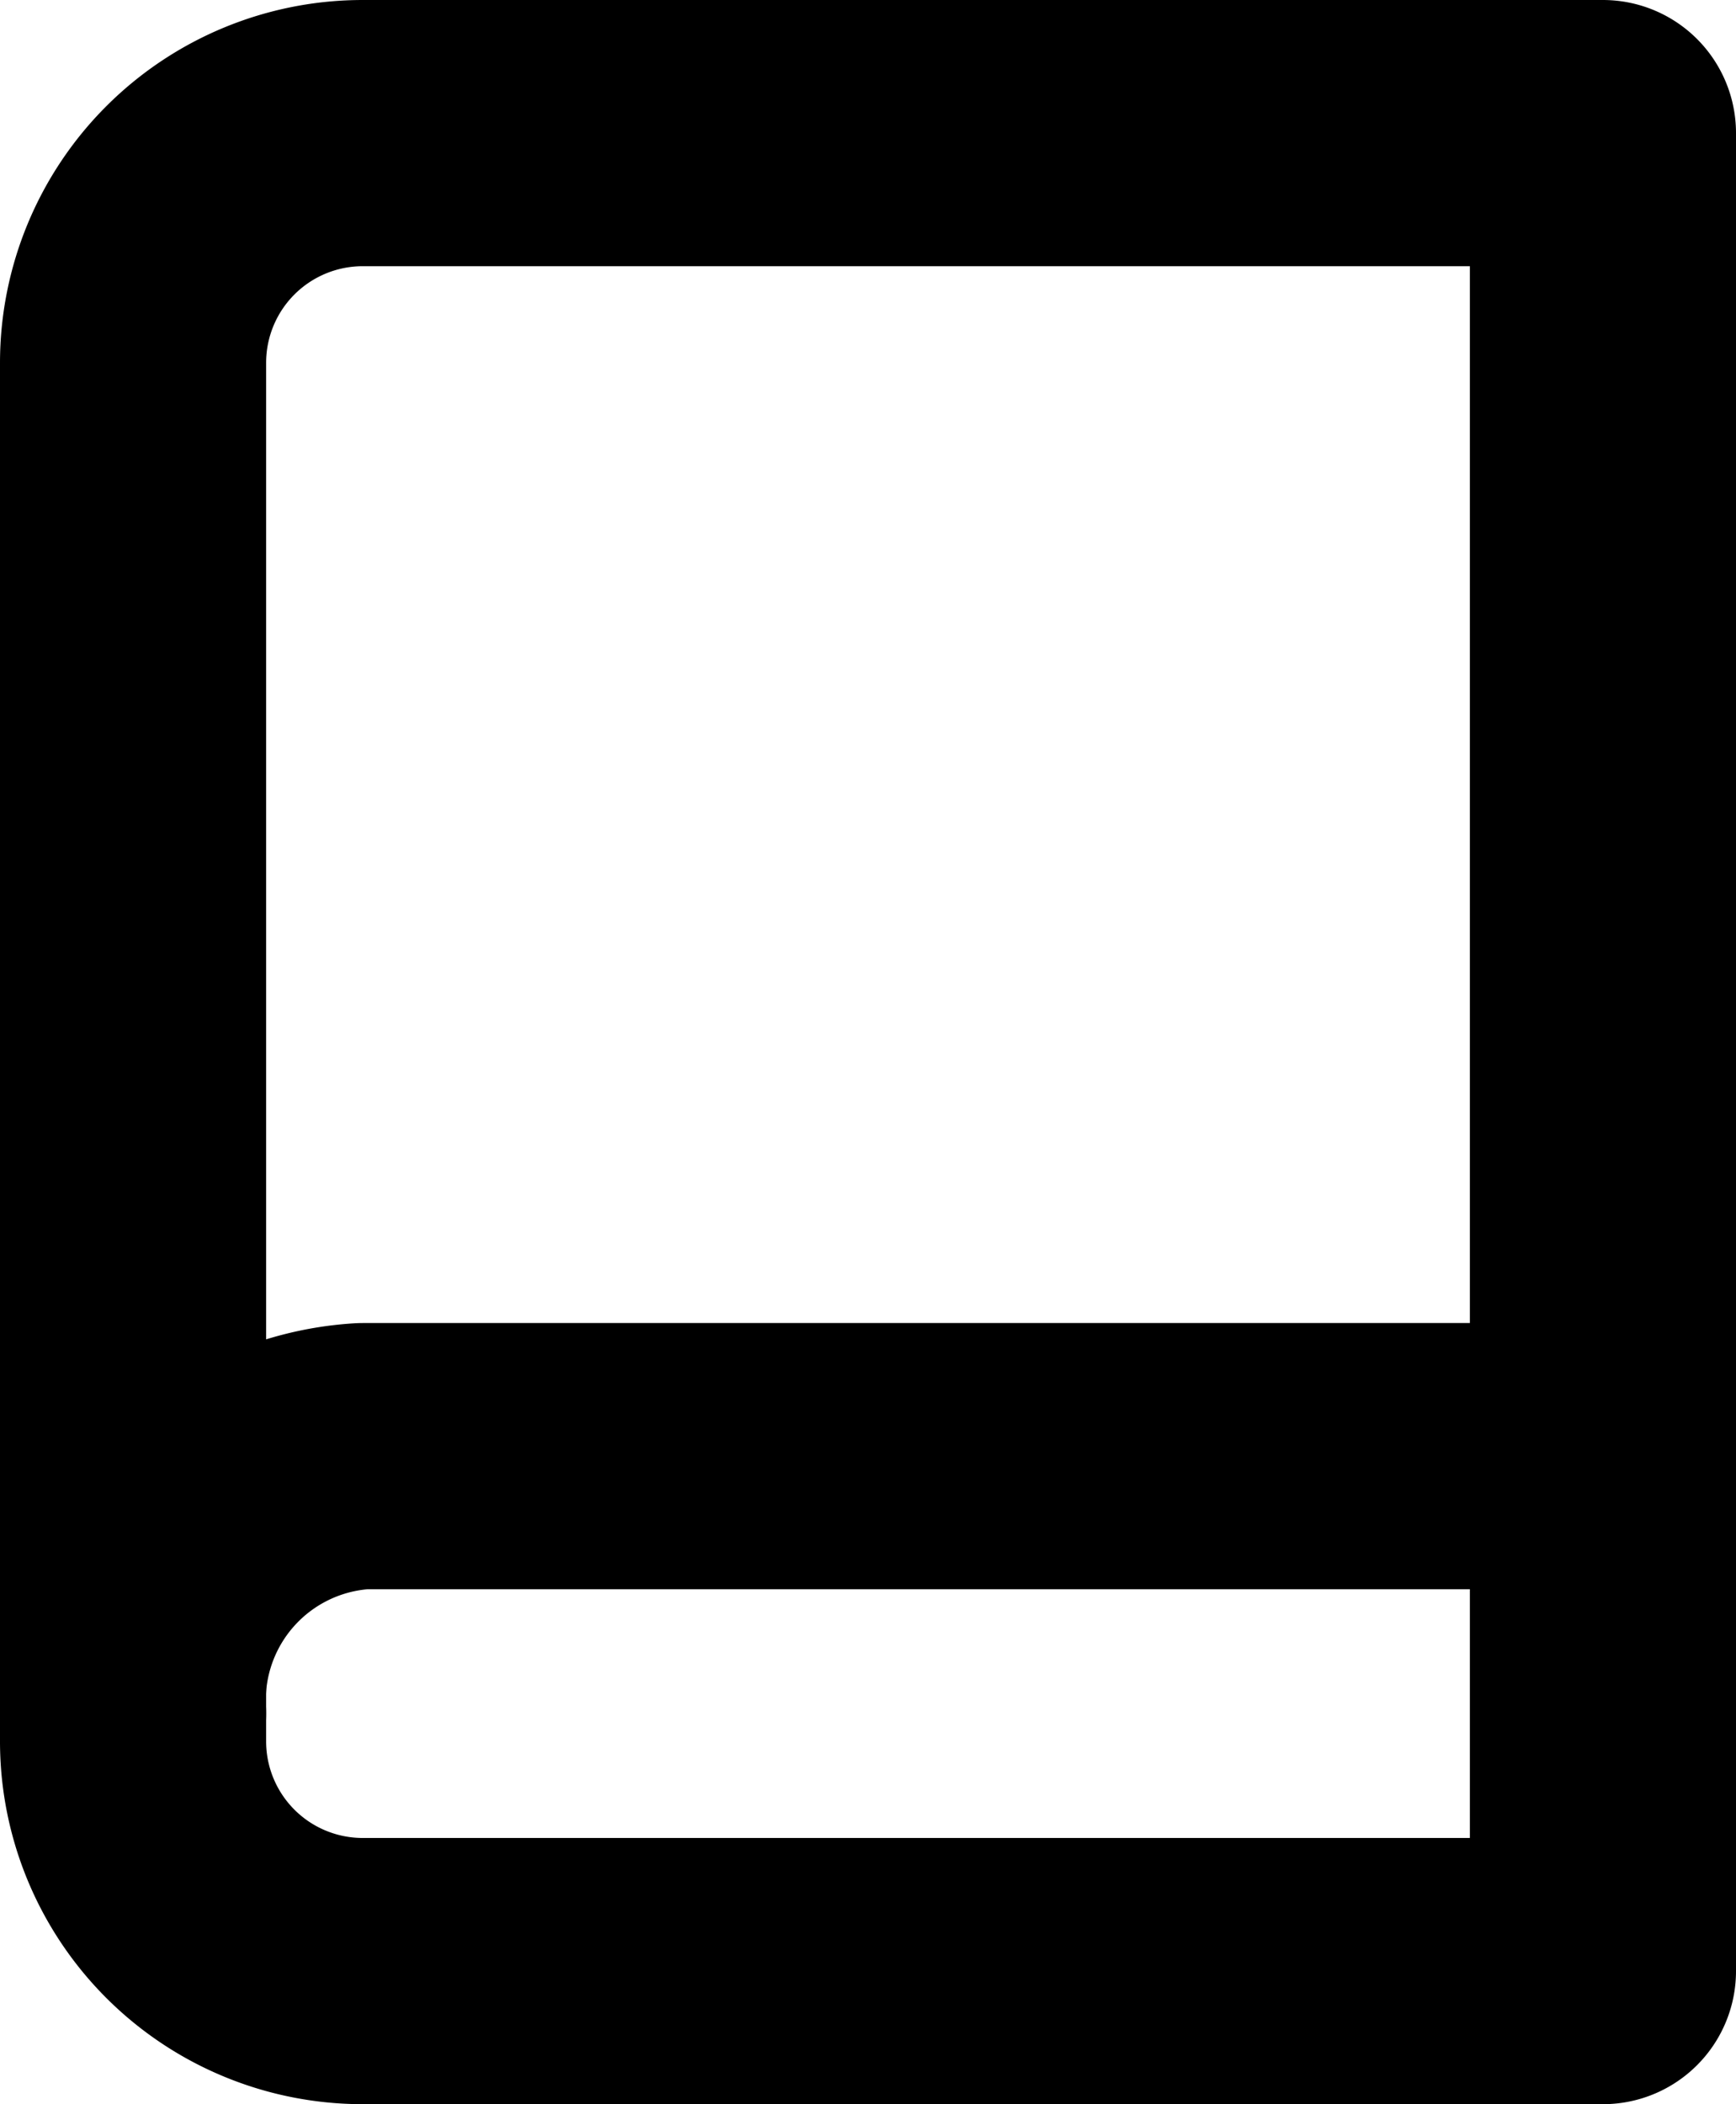
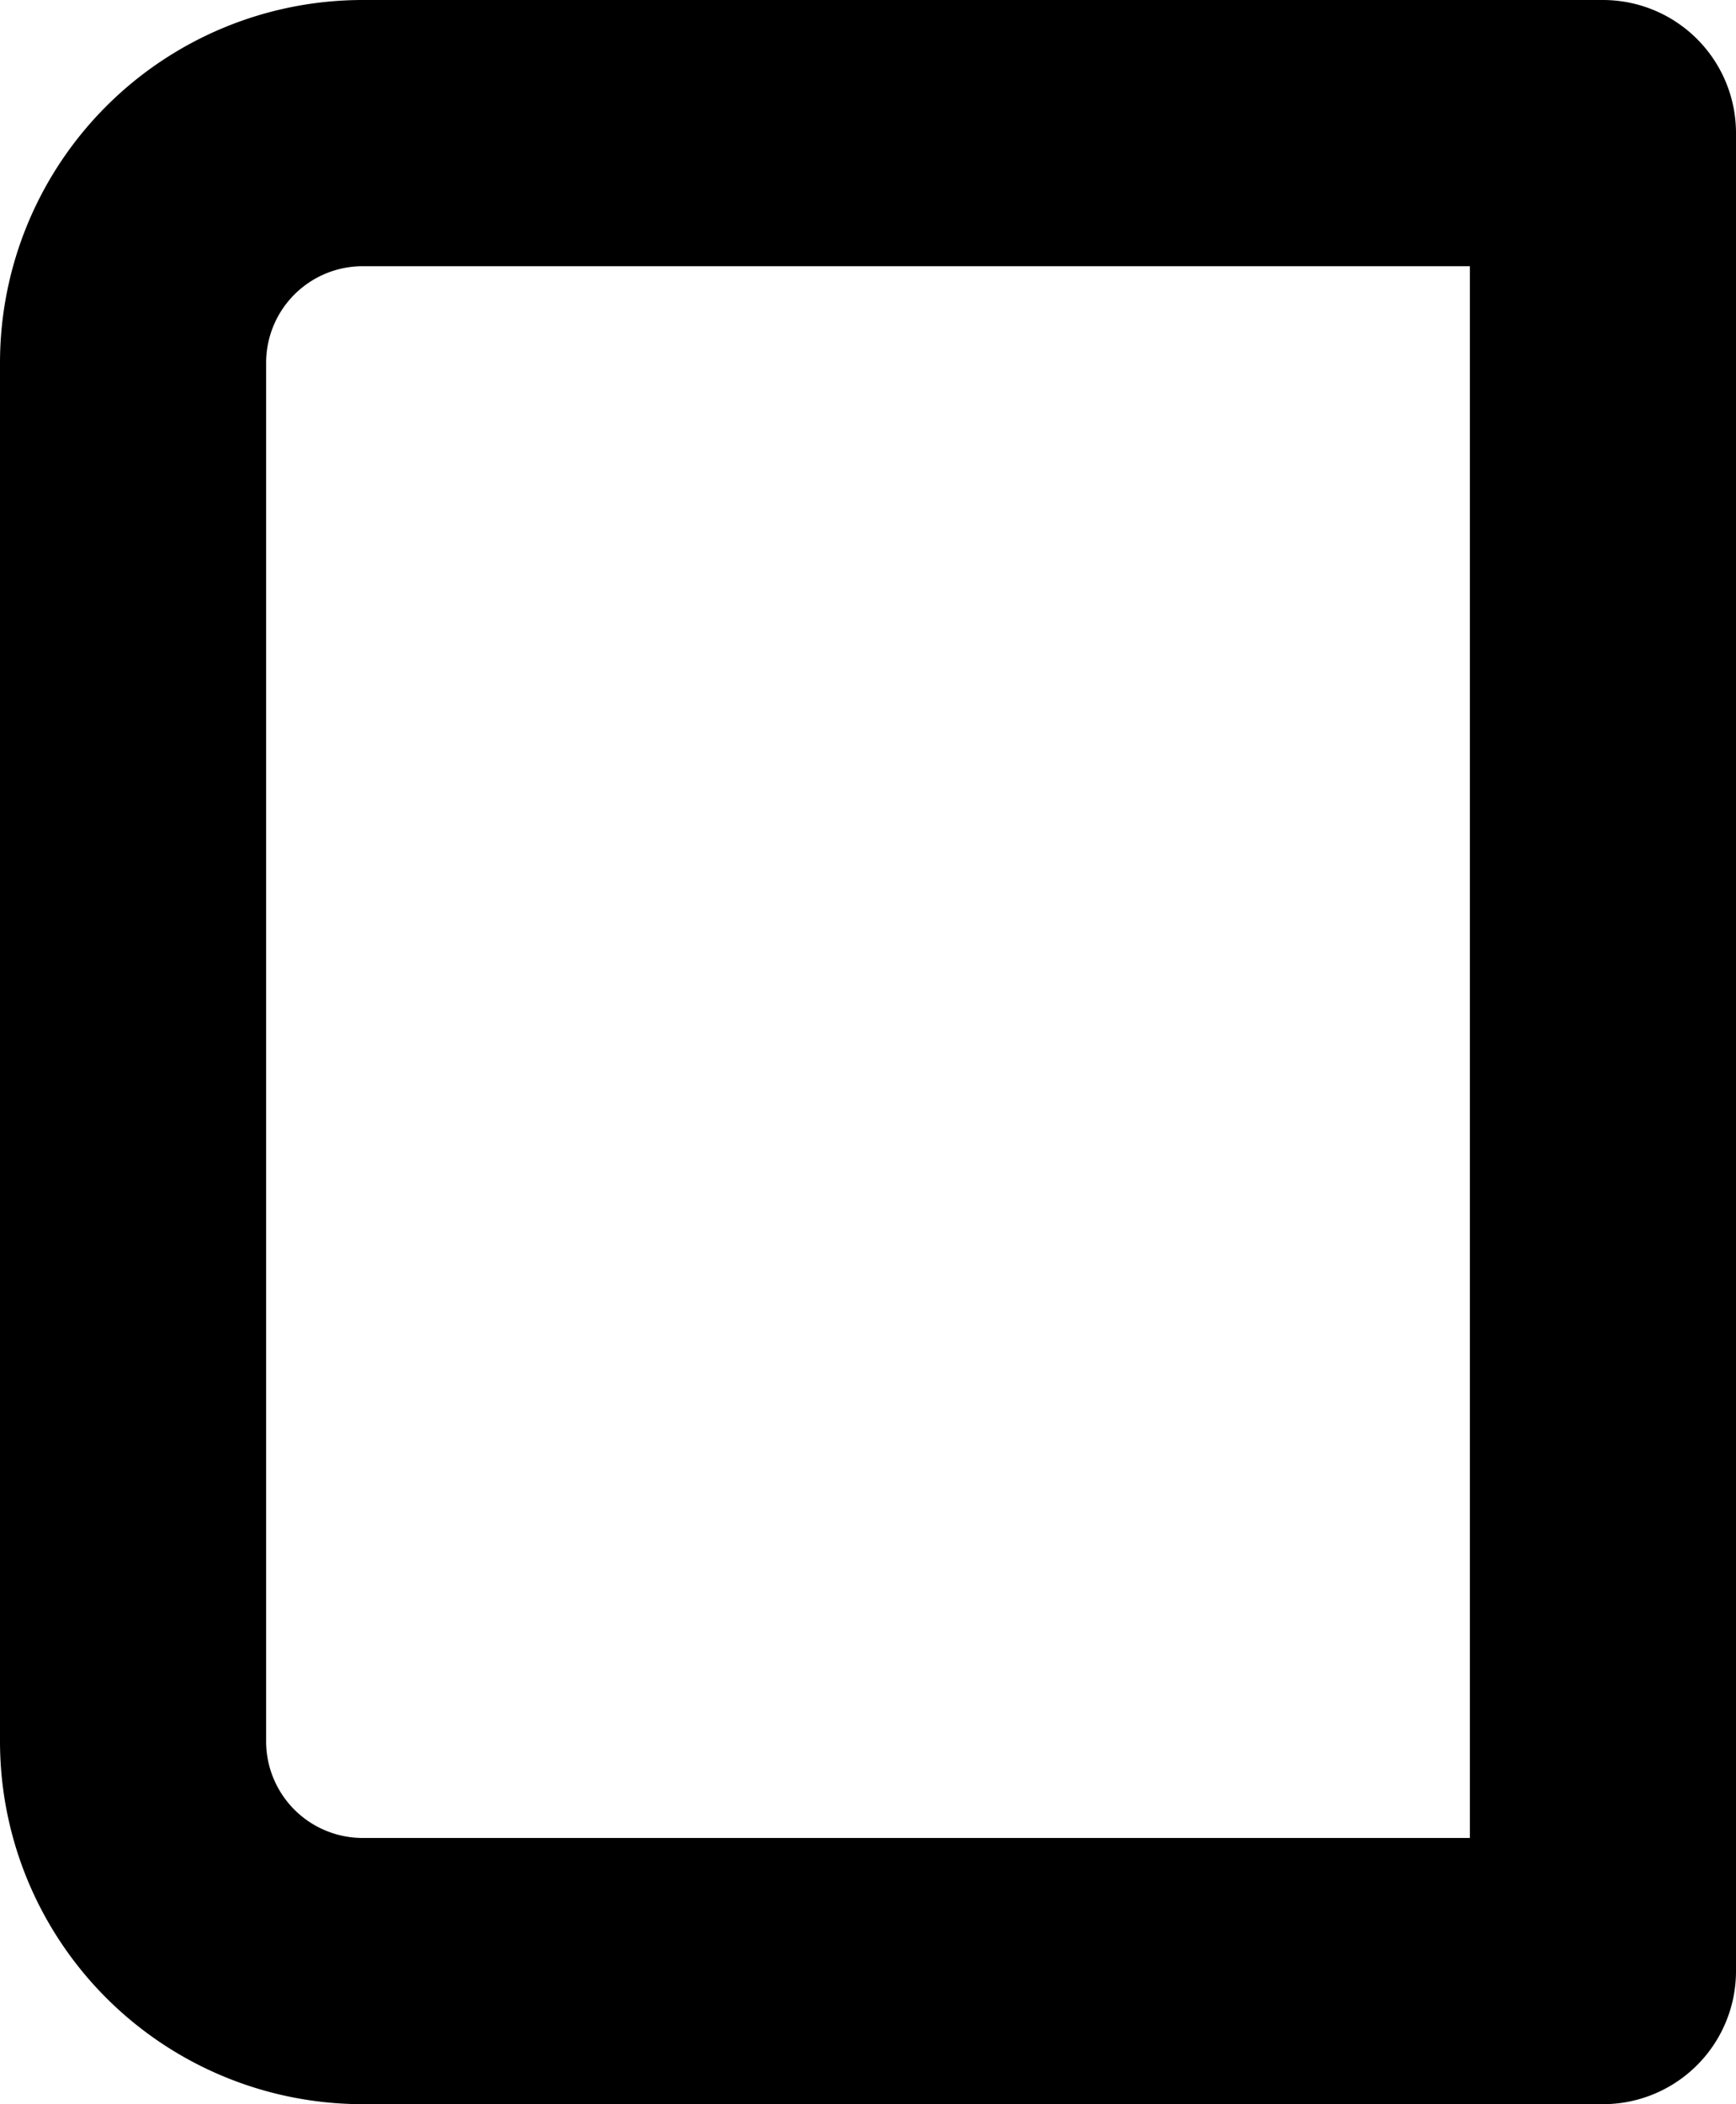
<svg xmlns="http://www.w3.org/2000/svg" width="19.57" height="23.712">
  <g data-name="Icon feather-book" fill="none" stroke="#000" stroke-linecap="round" stroke-linejoin="round" stroke-width="3">
-     <path data-name="パス 1095" d="M1.5 19.31a2.758 2.758 0 012.589-2.9H18.07" />
    <path data-name="パス 1096" d="M4.089 1.5H18.07v20.713H4.089a2.589 2.589 0 01-2.589-2.59V4.089A2.589 2.589 0 014.089 1.5z" />
  </g>
</svg>